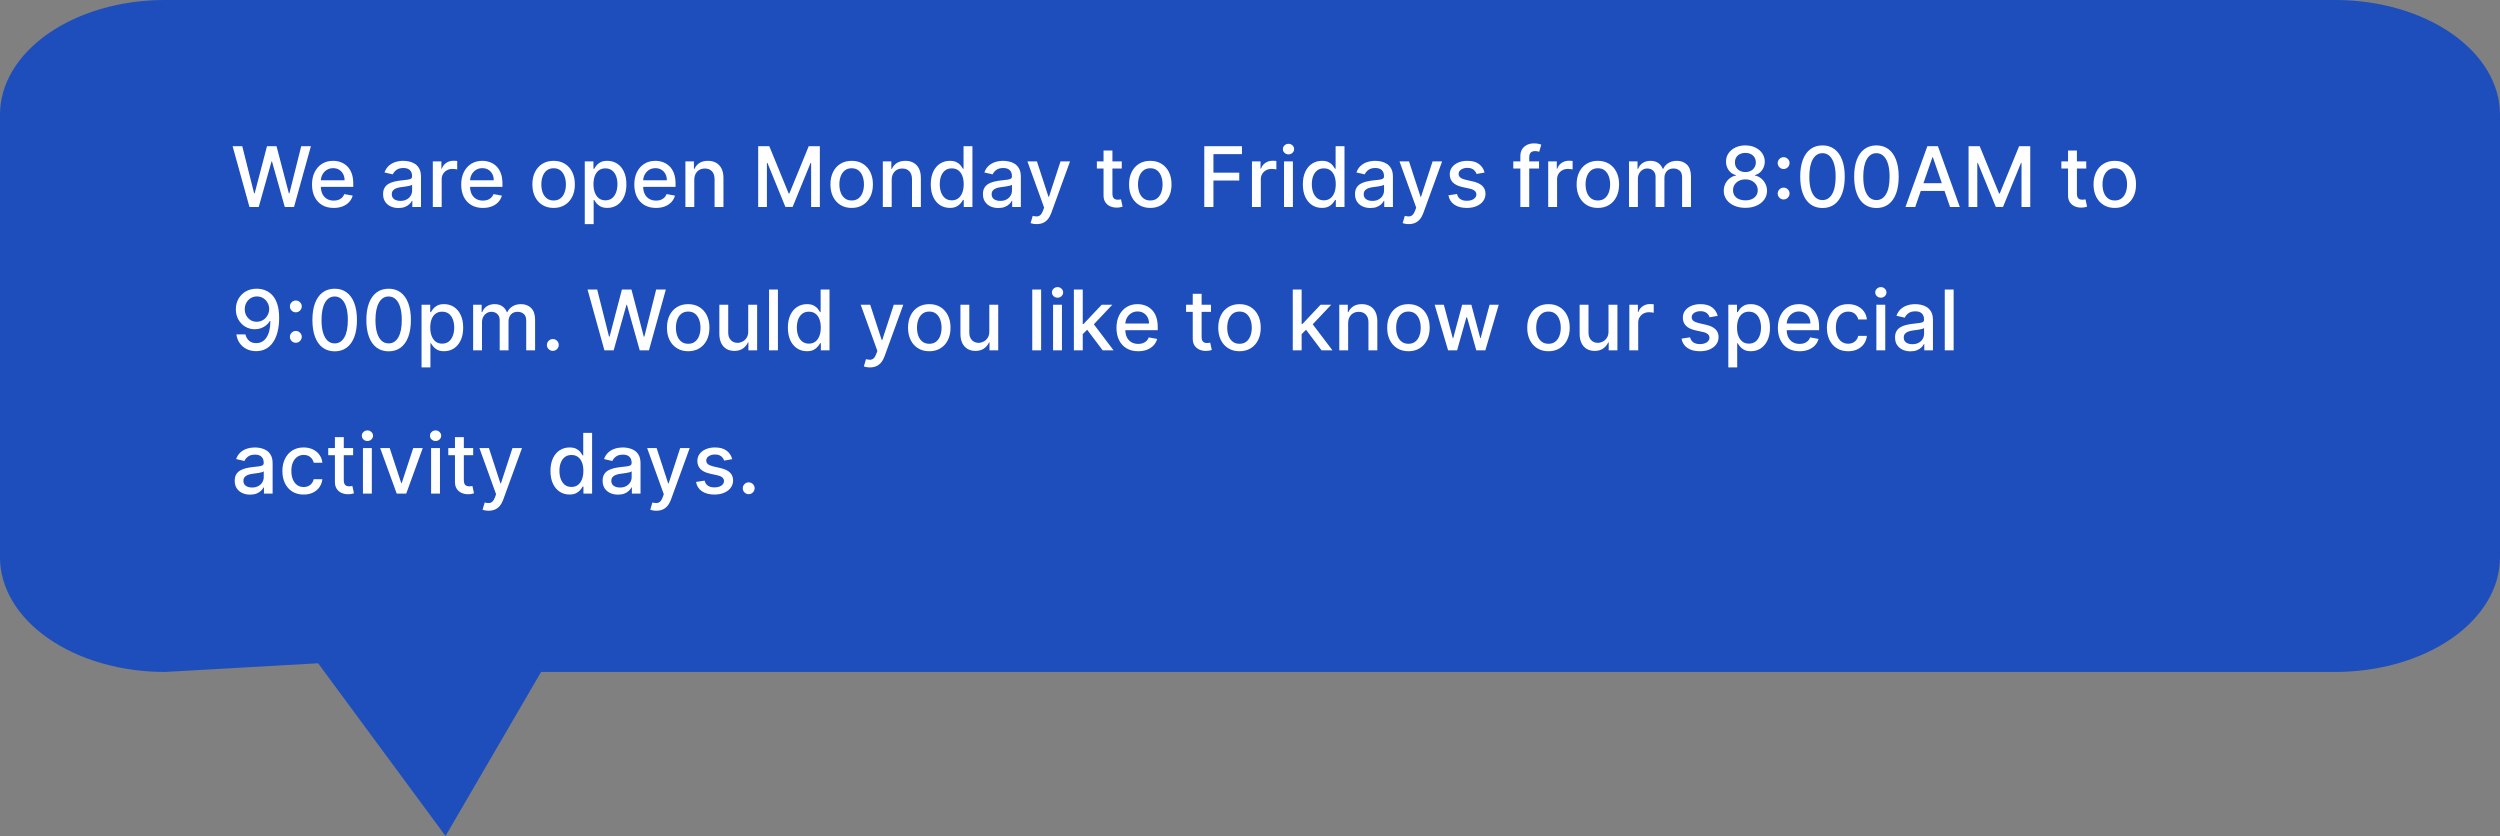
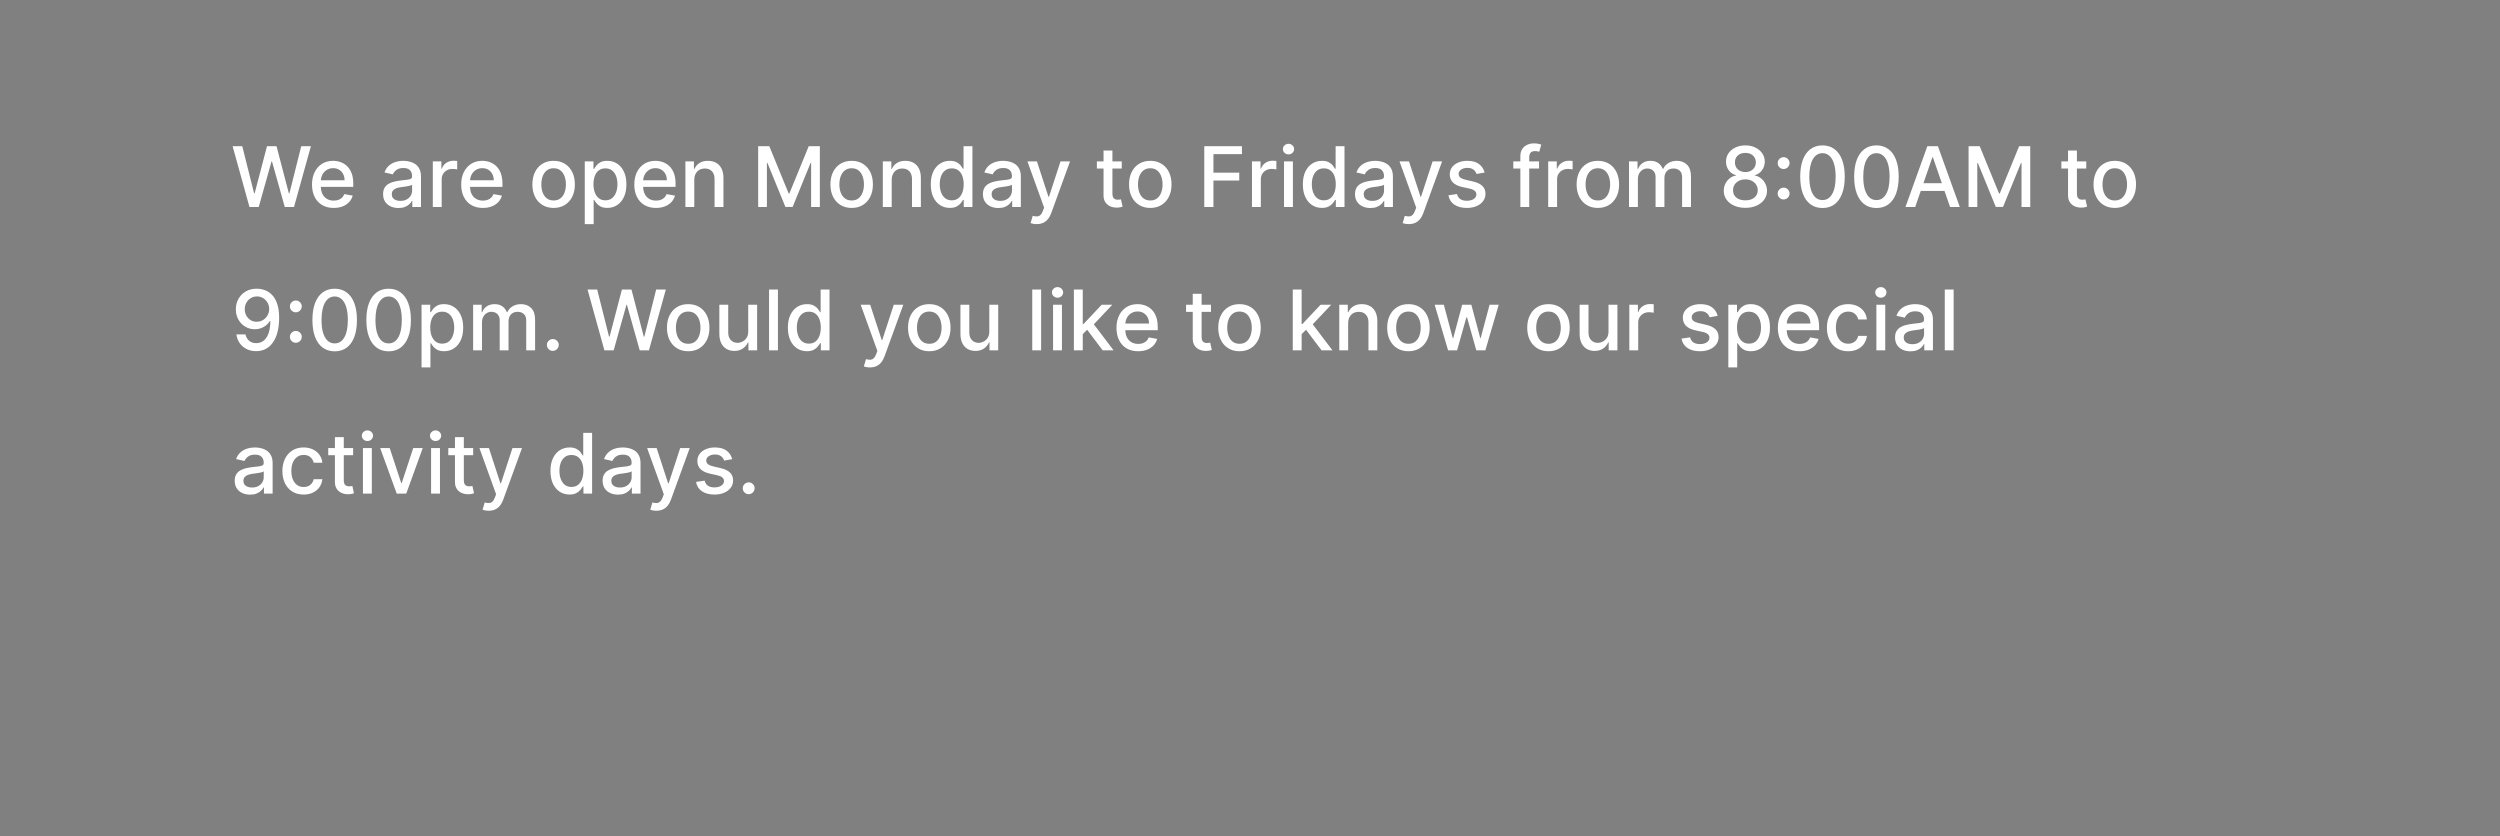
<svg xmlns="http://www.w3.org/2000/svg" width="314" height="105" viewBox="0 0 314 105" fill="none">
  <rect x="0" y="0" width="314" height="105" fill="#808080" stroke="none" />
-   <path d="M20.593 0H293.302C298.792 0 304.056 1.516 307.938 4.215C311.819 6.914 314 10.574 314 14.39V70.007C314 73.823 311.819 77.483 307.938 80.182C304.056 82.881 298.792 84.397 293.302 84.397H67.96L55.958 105L39.956 83.308L20.733 84.397C18.012 84.4 15.317 84.03 12.801 83.308C10.286 82.587 8 81.527 6.075 80.191C4.149 78.854 2.621 77.267 1.579 75.519C0.537 73.772 0 71.898 0 70.007V14.39C-6.10352e-05 10.586 2.166 6.937 6.025 4.24C9.884 1.544 15.122 0.019 20.593 0Z" fill="#1E4EBB" />
  <path d="M31.333 26L29.216 18.366H30.428L31.915 24.278H31.986L33.533 18.366H34.733L36.28 24.282H36.351L37.834 18.366H39.049L36.928 26H35.769L34.163 20.282H34.103L32.496 26H31.333ZM41.914 26.116C41.35 26.116 40.864 25.995 40.456 25.754C40.051 25.511 39.738 25.169 39.517 24.729C39.298 24.287 39.189 23.768 39.189 23.175C39.189 22.588 39.298 22.071 39.517 21.624C39.738 21.177 40.046 20.828 40.441 20.576C40.839 20.326 41.304 20.2 41.836 20.2C42.159 20.2 42.472 20.253 42.775 20.36C43.078 20.467 43.35 20.635 43.591 20.863C43.832 21.092 44.022 21.389 44.161 21.754C44.301 22.117 44.37 22.558 44.37 23.078V23.473H39.819V22.638H43.278C43.278 22.345 43.218 22.085 43.099 21.859C42.98 21.63 42.812 21.45 42.596 21.318C42.382 21.187 42.131 21.121 41.843 21.121C41.53 21.121 41.257 21.198 41.023 21.352C40.792 21.503 40.613 21.702 40.486 21.948C40.362 22.192 40.3 22.456 40.3 22.742V23.395C40.3 23.777 40.367 24.103 40.501 24.371C40.638 24.64 40.828 24.845 41.071 24.986C41.315 25.125 41.599 25.195 41.925 25.195C42.136 25.195 42.329 25.165 42.503 25.105C42.677 25.043 42.827 24.951 42.954 24.83C43.081 24.708 43.178 24.558 43.245 24.378L44.299 24.569C44.215 24.879 44.063 25.151 43.845 25.385C43.629 25.616 43.356 25.796 43.028 25.925C42.703 26.052 42.331 26.116 41.914 26.116ZM50.051 26.127C49.688 26.127 49.36 26.06 49.067 25.925C48.774 25.789 48.541 25.591 48.37 25.333C48.201 25.074 48.116 24.758 48.116 24.382C48.116 24.059 48.178 23.793 48.303 23.585C48.427 23.376 48.595 23.211 48.806 23.089C49.017 22.967 49.253 22.875 49.514 22.813C49.775 22.751 50.041 22.704 50.312 22.671C50.655 22.632 50.933 22.599 51.147 22.575C51.361 22.547 51.516 22.504 51.613 22.444C51.71 22.384 51.758 22.287 51.758 22.153V22.127C51.758 21.802 51.666 21.549 51.482 21.37C51.301 21.192 51.03 21.102 50.67 21.102C50.294 21.102 49.999 21.185 49.782 21.352C49.569 21.516 49.421 21.698 49.339 21.9L48.291 21.661C48.416 21.313 48.597 21.032 48.836 20.819C49.077 20.603 49.354 20.446 49.667 20.349C49.98 20.25 50.309 20.2 50.655 20.2C50.883 20.2 51.126 20.227 51.382 20.282C51.64 20.334 51.881 20.431 52.105 20.573C52.331 20.714 52.516 20.917 52.66 21.18C52.804 21.441 52.876 21.78 52.876 22.198V26H51.788V25.217H51.743C51.671 25.361 51.563 25.503 51.419 25.642C51.275 25.781 51.09 25.897 50.864 25.989C50.637 26.081 50.367 26.127 50.051 26.127ZM50.293 25.232C50.601 25.232 50.865 25.171 51.083 25.049C51.305 24.928 51.472 24.769 51.587 24.572C51.703 24.374 51.762 24.161 51.762 23.935V23.197C51.722 23.237 51.645 23.274 51.531 23.309C51.419 23.341 51.291 23.37 51.147 23.395C51.003 23.417 50.862 23.438 50.726 23.458C50.589 23.475 50.475 23.49 50.383 23.503C50.166 23.53 49.969 23.576 49.79 23.64C49.614 23.705 49.472 23.798 49.365 23.92C49.261 24.039 49.209 24.198 49.209 24.397C49.209 24.673 49.31 24.882 49.514 25.023C49.718 25.163 49.978 25.232 50.293 25.232ZM54.361 26V20.275H55.438V21.184H55.498C55.602 20.876 55.786 20.634 56.049 20.457C56.315 20.278 56.616 20.189 56.951 20.189C57.021 20.189 57.103 20.191 57.197 20.196C57.294 20.201 57.37 20.207 57.425 20.215V21.281C57.38 21.269 57.3 21.255 57.186 21.24C57.072 21.223 56.958 21.214 56.843 21.214C56.58 21.214 56.345 21.27 56.139 21.382C55.935 21.491 55.773 21.644 55.654 21.84C55.535 22.034 55.475 22.255 55.475 22.504V26H54.361ZM60.652 26.116C60.088 26.116 59.602 25.995 59.194 25.754C58.789 25.511 58.476 25.169 58.255 24.729C58.036 24.287 57.927 23.768 57.927 23.175C57.927 22.588 58.036 22.071 58.255 21.624C58.476 21.177 58.784 20.828 59.179 20.576C59.577 20.326 60.042 20.2 60.574 20.2C60.897 20.2 61.21 20.253 61.513 20.36C61.816 20.467 62.088 20.635 62.329 20.863C62.57 21.092 62.76 21.389 62.9 21.754C63.039 22.117 63.108 22.558 63.108 23.078V23.473H58.557V22.638H62.016C62.016 22.345 61.956 22.085 61.837 21.859C61.718 21.63 61.55 21.45 61.334 21.318C61.12 21.187 60.869 21.121 60.581 21.121C60.268 21.121 59.995 21.198 59.761 21.352C59.53 21.503 59.351 21.702 59.224 21.948C59.1 22.192 59.038 22.456 59.038 22.742V23.395C59.038 23.777 59.105 24.103 59.239 24.371C59.376 24.64 59.566 24.845 59.809 24.986C60.053 25.125 60.337 25.195 60.663 25.195C60.874 25.195 61.067 25.165 61.241 25.105C61.415 25.043 61.565 24.951 61.692 24.83C61.819 24.708 61.916 24.558 61.983 24.378L63.037 24.569C62.953 24.879 62.801 25.151 62.583 25.385C62.367 25.616 62.094 25.796 61.766 25.925C61.441 26.052 61.069 26.116 60.652 26.116ZM69.534 26.116C68.998 26.116 68.529 25.992 68.129 25.747C67.729 25.5 67.418 25.156 67.197 24.714C66.976 24.272 66.866 23.755 66.866 23.163C66.866 22.57 66.976 22.05 67.197 21.605C67.418 21.16 67.729 20.815 68.129 20.569C68.529 20.323 68.998 20.2 69.534 20.2C70.071 20.2 70.54 20.323 70.94 20.569C71.34 20.815 71.65 21.16 71.872 21.605C72.093 22.05 72.203 22.57 72.203 23.163C72.203 23.755 72.093 24.272 71.872 24.714C71.65 25.156 71.34 25.5 70.94 25.747C70.54 25.992 70.071 26.116 69.534 26.116ZM69.538 25.18C69.886 25.18 70.174 25.088 70.403 24.904C70.632 24.72 70.8 24.476 70.91 24.17C71.022 23.864 71.078 23.527 71.078 23.16C71.078 22.794 71.022 22.459 70.91 22.153C70.8 21.845 70.632 21.598 70.403 21.412C70.174 21.225 69.886 21.132 69.538 21.132C69.188 21.132 68.897 21.225 68.666 21.412C68.437 21.598 68.267 21.845 68.155 22.153C68.046 22.459 67.991 22.794 67.991 23.16C67.991 23.527 68.046 23.864 68.155 24.17C68.267 24.476 68.437 24.72 68.666 24.904C68.897 25.088 69.188 25.18 69.538 25.18ZM73.447 28.147V20.275H74.536V21.203H74.629C74.694 21.084 74.787 20.945 74.909 20.789C75.03 20.632 75.199 20.496 75.415 20.379C75.632 20.26 75.917 20.2 76.273 20.2C76.735 20.2 77.147 20.317 77.51 20.55C77.873 20.784 78.158 21.121 78.364 21.561C78.573 22 78.677 22.53 78.677 23.148C78.677 23.767 78.574 24.298 78.368 24.74C78.161 25.18 77.878 25.519 77.518 25.758C77.157 25.994 76.746 26.112 76.284 26.112C75.936 26.112 75.651 26.053 75.43 25.937C75.212 25.82 75.04 25.683 74.916 25.527C74.792 25.37 74.696 25.231 74.629 25.109H74.562V28.147H73.447ZM74.54 23.137C74.54 23.54 74.598 23.893 74.715 24.196C74.832 24.499 75.001 24.736 75.222 24.908C75.443 25.077 75.714 25.161 76.034 25.161C76.367 25.161 76.645 25.073 76.869 24.897C77.093 24.718 77.262 24.476 77.376 24.17C77.493 23.864 77.551 23.52 77.551 23.137C77.551 22.76 77.494 22.42 77.38 22.12C77.268 21.819 77.099 21.582 76.873 21.408C76.649 21.234 76.37 21.147 76.034 21.147C75.711 21.147 75.438 21.23 75.214 21.397C74.993 21.563 74.825 21.795 74.711 22.094C74.597 22.392 74.54 22.74 74.54 23.137ZM82.393 26.116C81.829 26.116 81.343 25.995 80.936 25.754C80.531 25.511 80.218 25.169 79.996 24.729C79.778 24.287 79.668 23.768 79.668 23.175C79.668 22.588 79.778 22.071 79.996 21.624C80.218 21.177 80.526 20.828 80.921 20.576C81.319 20.326 81.783 20.2 82.315 20.2C82.638 20.2 82.951 20.253 83.254 20.36C83.558 20.467 83.83 20.635 84.071 20.863C84.312 21.092 84.502 21.389 84.641 21.754C84.78 22.117 84.85 22.558 84.85 23.078V23.473H80.298V22.638H83.757C83.757 22.345 83.698 22.085 83.579 21.859C83.459 21.63 83.292 21.45 83.075 21.318C82.862 21.187 82.611 21.121 82.323 21.121C82.009 21.121 81.736 21.198 81.502 21.352C81.271 21.503 81.092 21.702 80.966 21.948C80.841 22.192 80.779 22.456 80.779 22.742V23.395C80.779 23.777 80.846 24.103 80.981 24.371C81.117 24.64 81.307 24.845 81.551 24.986C81.794 25.125 82.079 25.195 82.404 25.195C82.616 25.195 82.808 25.165 82.982 25.105C83.156 25.043 83.306 24.951 83.433 24.83C83.56 24.708 83.657 24.558 83.724 24.378L84.779 24.569C84.694 24.879 84.543 25.151 84.324 25.385C84.108 25.616 83.836 25.796 83.508 25.925C83.182 26.052 82.811 26.116 82.393 26.116ZM87.201 22.601V26H86.086V20.275H87.156V21.206H87.227C87.359 20.903 87.565 20.66 87.846 20.476C88.129 20.292 88.486 20.2 88.915 20.2C89.306 20.2 89.647 20.282 89.941 20.446C90.234 20.608 90.461 20.849 90.623 21.169C90.784 21.49 90.865 21.886 90.865 22.358V26H89.75V22.492C89.75 22.078 89.642 21.753 89.426 21.52C89.21 21.284 88.913 21.166 88.535 21.166C88.277 21.166 88.047 21.221 87.846 21.333C87.647 21.445 87.489 21.609 87.372 21.825C87.258 22.039 87.201 22.297 87.201 22.601ZM95.227 18.366H96.625L99.055 24.3H99.145L101.575 18.366H102.973V26H101.877V20.476H101.806L99.555 25.989H98.645L96.394 20.472H96.323V26H95.227V18.366ZM106.969 26.116C106.433 26.116 105.964 25.992 105.564 25.747C105.164 25.5 104.853 25.156 104.632 24.714C104.411 24.272 104.301 23.755 104.301 23.163C104.301 22.57 104.411 22.05 104.632 21.605C104.853 21.16 105.164 20.815 105.564 20.569C105.964 20.323 106.433 20.2 106.969 20.2C107.506 20.2 107.975 20.323 108.375 20.569C108.775 20.815 109.085 21.16 109.307 21.605C109.528 22.05 109.638 22.57 109.638 23.163C109.638 23.755 109.528 24.272 109.307 24.714C109.085 25.156 108.775 25.5 108.375 25.747C107.975 25.992 107.506 26.116 106.969 26.116ZM106.973 25.18C107.321 25.18 107.609 25.088 107.838 24.904C108.067 24.72 108.236 24.476 108.345 24.17C108.457 23.864 108.513 23.527 108.513 23.16C108.513 22.794 108.457 22.459 108.345 22.153C108.236 21.845 108.067 21.598 107.838 21.412C107.609 21.225 107.321 21.132 106.973 21.132C106.623 21.132 106.332 21.225 106.101 21.412C105.872 21.598 105.702 21.845 105.59 22.153C105.481 22.459 105.426 22.794 105.426 23.16C105.426 23.527 105.481 23.864 105.59 24.17C105.702 24.476 105.872 24.72 106.101 24.904C106.332 25.088 106.623 25.18 106.973 25.18ZM111.997 22.601V26H110.882V20.275H111.952V21.206H112.023C112.155 20.903 112.361 20.66 112.642 20.476C112.925 20.292 113.282 20.2 113.712 20.2C114.102 20.2 114.443 20.282 114.737 20.446C115.03 20.608 115.257 20.849 115.419 21.169C115.58 21.49 115.661 21.886 115.661 22.358V26H114.546V22.492C114.546 22.078 114.438 21.753 114.222 21.52C114.006 21.284 113.709 21.166 113.331 21.166C113.073 21.166 112.843 21.221 112.642 21.333C112.443 21.445 112.285 21.609 112.168 21.825C112.054 22.039 111.997 22.297 111.997 22.601ZM119.299 26.112C118.837 26.112 118.424 25.994 118.062 25.758C117.701 25.519 117.418 25.18 117.212 24.74C117.008 24.298 116.906 23.767 116.906 23.148C116.906 22.53 117.009 22 117.215 21.561C117.424 21.121 117.71 20.784 118.073 20.55C118.435 20.317 118.847 20.2 119.306 20.2C119.662 20.2 119.948 20.26 120.164 20.379C120.382 20.496 120.551 20.632 120.671 20.789C120.792 20.945 120.887 21.084 120.954 21.203H121.021V18.366H122.136V26H121.047V25.109H120.954C120.887 25.231 120.79 25.37 120.663 25.527C120.539 25.683 120.368 25.82 120.149 25.937C119.93 26.053 119.647 26.112 119.299 26.112ZM119.545 25.161C119.866 25.161 120.136 25.077 120.358 24.908C120.581 24.736 120.75 24.499 120.865 24.196C120.981 23.893 121.04 23.54 121.04 23.137C121.04 22.74 120.983 22.392 120.868 22.094C120.754 21.795 120.586 21.563 120.365 21.397C120.144 21.23 119.871 21.147 119.545 21.147C119.21 21.147 118.93 21.234 118.706 21.408C118.483 21.582 118.314 21.819 118.199 22.12C118.088 22.42 118.032 22.76 118.032 23.137C118.032 23.52 118.089 23.864 118.203 24.17C118.317 24.476 118.486 24.718 118.71 24.897C118.936 25.073 119.215 25.161 119.545 25.161ZM125.393 26.127C125.03 26.127 124.702 26.06 124.408 25.925C124.115 25.789 123.883 25.591 123.711 25.333C123.542 25.074 123.458 24.758 123.458 24.382C123.458 24.059 123.52 23.793 123.644 23.585C123.769 23.376 123.936 23.211 124.148 23.089C124.359 22.967 124.595 22.875 124.856 22.813C125.117 22.751 125.383 22.704 125.653 22.671C125.996 22.632 126.275 22.599 126.488 22.575C126.702 22.547 126.857 22.504 126.954 22.444C127.051 22.384 127.1 22.287 127.1 22.153V22.127C127.1 21.802 127.008 21.549 126.824 21.37C126.642 21.192 126.372 21.102 126.011 21.102C125.636 21.102 125.34 21.185 125.124 21.352C124.91 21.516 124.763 21.698 124.681 21.9L123.633 21.661C123.757 21.313 123.939 21.032 124.177 20.819C124.418 20.603 124.695 20.446 125.009 20.349C125.322 20.25 125.651 20.2 125.996 20.2C126.225 20.2 126.467 20.227 126.723 20.282C126.982 20.334 127.223 20.431 127.446 20.573C127.672 20.714 127.858 20.917 128.002 21.18C128.146 21.441 128.218 21.78 128.218 22.198V26H127.13V25.217H127.085C127.013 25.361 126.905 25.503 126.76 25.642C126.616 25.781 126.431 25.897 126.205 25.989C125.979 26.081 125.708 26.127 125.393 26.127ZM125.635 25.232C125.943 25.232 126.206 25.171 126.425 25.049C126.646 24.928 126.814 24.769 126.928 24.572C127.045 24.374 127.103 24.161 127.103 23.935V23.197C127.064 23.237 126.987 23.274 126.872 23.309C126.76 23.341 126.633 23.37 126.488 23.395C126.344 23.417 126.204 23.438 126.067 23.458C125.931 23.475 125.816 23.49 125.724 23.503C125.508 23.53 125.311 23.576 125.132 23.64C124.955 23.705 124.814 23.798 124.707 23.92C124.602 24.039 124.55 24.198 124.55 24.397C124.55 24.673 124.652 24.882 124.856 25.023C125.06 25.163 125.319 25.232 125.635 25.232ZM130.202 28.147C130.035 28.147 129.884 28.133 129.747 28.106C129.61 28.081 129.509 28.054 129.441 28.024L129.71 27.111C129.914 27.166 130.095 27.189 130.254 27.182C130.413 27.174 130.554 27.114 130.675 27.003C130.8 26.891 130.909 26.708 131.003 26.455L131.141 26.075L129.046 20.275H130.239L131.689 24.718H131.749L133.199 20.275H134.395L132.036 26.764C131.926 27.062 131.787 27.315 131.618 27.521C131.449 27.73 131.248 27.886 131.014 27.991C130.781 28.095 130.51 28.147 130.202 28.147ZM140.893 20.275V21.169H137.766V20.275H140.893ZM138.605 18.903H139.719V24.319C139.719 24.535 139.751 24.698 139.816 24.807C139.881 24.914 139.964 24.987 140.066 25.027C140.17 25.064 140.283 25.083 140.405 25.083C140.494 25.083 140.573 25.077 140.64 25.064C140.707 25.052 140.759 25.042 140.796 25.035L140.998 25.955C140.933 25.98 140.841 26.005 140.722 26.03C140.602 26.057 140.453 26.072 140.274 26.075C139.981 26.079 139.708 26.027 139.454 25.918C139.201 25.809 138.996 25.64 138.839 25.411C138.683 25.182 138.605 24.895 138.605 24.55V18.903ZM144.476 26.116C143.939 26.116 143.471 25.992 143.071 25.747C142.671 25.5 142.36 25.156 142.139 24.714C141.918 24.272 141.807 23.755 141.807 23.163C141.807 22.57 141.918 22.05 142.139 21.605C142.36 21.16 142.671 20.815 143.071 20.569C143.471 20.323 143.939 20.2 144.476 20.2C145.013 20.2 145.481 20.323 145.882 20.569C146.282 20.815 146.592 21.16 146.813 21.605C147.035 22.05 147.145 22.57 147.145 23.163C147.145 23.755 147.035 24.272 146.813 24.714C146.592 25.156 146.282 25.5 145.882 25.747C145.481 25.992 145.013 26.116 144.476 26.116ZM144.48 25.18C144.828 25.18 145.116 25.088 145.345 24.904C145.573 24.72 145.742 24.476 145.852 24.17C145.964 23.864 146.019 23.527 146.019 23.16C146.019 22.794 145.964 22.459 145.852 22.153C145.742 21.845 145.573 21.598 145.345 21.412C145.116 21.225 144.828 21.132 144.48 21.132C144.13 21.132 143.839 21.225 143.608 21.412C143.379 21.598 143.209 21.845 143.097 22.153C142.988 22.459 142.933 22.794 142.933 23.16C142.933 23.527 142.988 23.864 143.097 24.17C143.209 24.476 143.379 24.72 143.608 24.904C143.839 25.088 144.13 25.18 144.48 25.18ZM151.257 26V18.366H155.99V19.358H152.408V21.684H155.651V22.671H152.408V26H151.257ZM157.246 26V20.275H158.323V21.184H158.383C158.487 20.876 158.671 20.634 158.934 20.457C159.2 20.278 159.501 20.189 159.836 20.189C159.906 20.189 159.988 20.191 160.082 20.196C160.179 20.201 160.255 20.207 160.31 20.215V21.281C160.265 21.269 160.185 21.255 160.071 21.24C159.957 21.223 159.842 21.214 159.728 21.214C159.465 21.214 159.23 21.27 159.024 21.382C158.82 21.491 158.658 21.644 158.539 21.84C158.42 22.034 158.36 22.255 158.36 22.504V26H157.246ZM161.274 26V20.275H162.389V26H161.274ZM161.837 19.391C161.643 19.391 161.477 19.327 161.337 19.197C161.201 19.066 161.132 18.909 161.132 18.728C161.132 18.544 161.201 18.387 161.337 18.258C161.477 18.126 161.643 18.061 161.837 18.061C162.031 18.061 162.196 18.126 162.333 18.258C162.472 18.387 162.541 18.544 162.541 18.728C162.541 18.909 162.472 19.066 162.333 19.197C162.196 19.327 162.031 19.391 161.837 19.391ZM166.031 26.112C165.569 26.112 165.157 25.994 164.794 25.758C164.433 25.519 164.15 25.18 163.944 24.74C163.74 24.298 163.638 23.767 163.638 23.148C163.638 22.53 163.741 22 163.948 21.561C164.156 21.121 164.442 20.784 164.805 20.55C165.168 20.317 165.579 20.2 166.039 20.2C166.394 20.2 166.68 20.26 166.896 20.379C167.115 20.496 167.284 20.632 167.403 20.789C167.525 20.945 167.619 21.084 167.686 21.203H167.753V18.366H168.868V26H167.78V25.109H167.686C167.619 25.231 167.522 25.37 167.396 25.527C167.271 25.683 167.1 25.82 166.881 25.937C166.663 26.053 166.379 26.112 166.031 26.112ZM166.277 25.161C166.598 25.161 166.869 25.077 167.09 24.908C167.314 24.736 167.483 24.499 167.597 24.196C167.714 23.893 167.772 23.54 167.772 23.137C167.772 22.74 167.715 22.392 167.601 22.094C167.486 21.795 167.319 21.563 167.097 21.397C166.876 21.23 166.603 21.147 166.277 21.147C165.942 21.147 165.662 21.234 165.439 21.408C165.215 21.582 165.046 21.819 164.932 22.12C164.82 22.42 164.764 22.76 164.764 23.137C164.764 23.52 164.821 23.864 164.935 24.17C165.05 24.476 165.219 24.718 165.442 24.897C165.669 25.073 165.947 25.161 166.277 25.161ZM172.125 26.127C171.762 26.127 171.434 26.06 171.141 25.925C170.848 25.789 170.615 25.591 170.444 25.333C170.275 25.074 170.19 24.758 170.19 24.382C170.19 24.059 170.252 23.793 170.377 23.585C170.501 23.376 170.669 23.211 170.88 23.089C171.091 22.967 171.327 22.875 171.588 22.813C171.849 22.751 172.115 22.704 172.386 22.671C172.729 22.632 173.007 22.599 173.221 22.575C173.434 22.547 173.59 22.504 173.687 22.444C173.784 22.384 173.832 22.287 173.832 22.153V22.127C173.832 21.802 173.74 21.549 173.556 21.37C173.375 21.192 173.104 21.102 172.744 21.102C172.368 21.102 172.073 21.185 171.856 21.352C171.643 21.516 171.495 21.698 171.413 21.9L170.365 21.661C170.49 21.313 170.671 21.032 170.91 20.819C171.151 20.603 171.428 20.446 171.741 20.349C172.054 20.25 172.383 20.2 172.729 20.2C172.957 20.2 173.2 20.227 173.456 20.282C173.714 20.334 173.955 20.431 174.179 20.573C174.405 20.714 174.59 20.917 174.734 21.18C174.878 21.441 174.95 21.78 174.95 22.198V26H173.862V25.217H173.817C173.745 25.361 173.637 25.503 173.493 25.642C173.349 25.781 173.164 25.897 172.937 25.989C172.711 26.081 172.44 26.127 172.125 26.127ZM172.367 25.232C172.675 25.232 172.939 25.171 173.157 25.049C173.378 24.928 173.546 24.769 173.661 24.572C173.777 24.374 173.836 24.161 173.836 23.935V23.197C173.796 23.237 173.719 23.274 173.605 23.309C173.493 23.341 173.365 23.37 173.221 23.395C173.077 23.417 172.936 23.438 172.799 23.458C172.663 23.475 172.548 23.49 172.457 23.503C172.24 23.53 172.043 23.576 171.864 23.64C171.687 23.705 171.546 23.798 171.439 23.92C171.335 24.039 171.282 24.198 171.282 24.397C171.282 24.673 171.384 24.882 171.588 25.023C171.792 25.163 172.051 25.232 172.367 25.232ZM176.934 28.147C176.768 28.147 176.616 28.133 176.479 28.106C176.343 28.081 176.241 28.054 176.174 28.024L176.442 27.111C176.646 27.166 176.827 27.189 176.986 27.182C177.145 27.174 177.286 27.114 177.408 27.003C177.532 26.891 177.641 26.708 177.736 26.455L177.874 26.075L175.779 20.275H176.971L178.421 24.718H178.481L179.931 20.275H181.128L178.768 26.764C178.659 27.062 178.52 27.315 178.351 27.521C178.182 27.73 177.98 27.886 177.747 27.991C177.513 28.095 177.242 28.147 176.934 28.147ZM186.465 21.672L185.455 21.851C185.413 21.722 185.346 21.599 185.254 21.482C185.164 21.366 185.043 21.27 184.889 21.195C184.735 21.121 184.542 21.084 184.311 21.084C183.995 21.084 183.732 21.154 183.521 21.296C183.309 21.435 183.204 21.615 183.204 21.836C183.204 22.028 183.275 22.182 183.416 22.299C183.558 22.415 183.787 22.511 184.102 22.586L185.012 22.794C185.538 22.916 185.931 23.104 186.189 23.357C186.448 23.611 186.577 23.94 186.577 24.345C186.577 24.688 186.478 24.994 186.279 25.262C186.083 25.528 185.808 25.737 185.455 25.888C185.105 26.04 184.699 26.116 184.236 26.116C183.595 26.116 183.072 25.979 182.667 25.706C182.262 25.43 182.013 25.038 181.922 24.531L182.999 24.367C183.066 24.648 183.204 24.861 183.413 25.005C183.621 25.146 183.893 25.217 184.229 25.217C184.594 25.217 184.886 25.141 185.105 24.99C185.323 24.836 185.433 24.648 185.433 24.427C185.433 24.248 185.366 24.098 185.232 23.976C185.1 23.854 184.897 23.762 184.624 23.7L183.655 23.488C183.121 23.366 182.725 23.172 182.469 22.906C182.216 22.64 182.089 22.304 182.089 21.896C182.089 21.558 182.184 21.262 182.373 21.009C182.561 20.755 182.822 20.558 183.155 20.416C183.488 20.272 183.87 20.2 184.3 20.2C184.918 20.2 185.405 20.334 185.761 20.603C186.116 20.869 186.351 21.225 186.465 21.672ZM193.305 20.275V21.169H190.07V20.275H193.305ZM190.957 26V19.611C190.957 19.253 191.035 18.956 191.192 18.72C191.348 18.482 191.556 18.304 191.814 18.187C192.073 18.068 192.353 18.008 192.657 18.008C192.88 18.008 193.072 18.027 193.231 18.064C193.39 18.099 193.508 18.131 193.585 18.161L193.324 19.063C193.272 19.048 193.205 19.031 193.123 19.011C193.041 18.989 192.941 18.977 192.824 18.977C192.554 18.977 192.36 19.044 192.243 19.179C192.129 19.313 192.071 19.507 192.071 19.76V26H190.957ZM194.455 26V20.275H195.532V21.184H195.592C195.696 20.876 195.88 20.634 196.144 20.457C196.41 20.278 196.71 20.189 197.046 20.189C197.115 20.189 197.197 20.191 197.292 20.196C197.389 20.201 197.464 20.207 197.519 20.215V21.281C197.474 21.269 197.395 21.255 197.281 21.24C197.166 21.223 197.052 21.214 196.938 21.214C196.674 21.214 196.439 21.27 196.233 21.382C196.029 21.491 195.868 21.644 195.749 21.84C195.629 22.034 195.57 22.255 195.57 22.504V26H194.455ZM200.69 26.116C200.154 26.116 199.685 25.992 199.285 25.747C198.885 25.5 198.574 25.156 198.353 24.714C198.132 24.272 198.021 23.755 198.021 23.163C198.021 22.57 198.132 22.05 198.353 21.605C198.574 21.16 198.885 20.815 199.285 20.569C199.685 20.323 200.154 20.2 200.69 20.2C201.227 20.2 201.695 20.323 202.096 20.569C202.496 20.815 202.806 21.16 203.027 21.605C203.249 22.05 203.359 22.57 203.359 23.163C203.359 23.755 203.249 24.272 203.027 24.714C202.806 25.156 202.496 25.5 202.096 25.747C201.695 25.992 201.227 26.116 200.69 26.116ZM200.694 25.18C201.042 25.18 201.33 25.088 201.559 24.904C201.787 24.72 201.956 24.476 202.066 24.17C202.178 23.864 202.233 23.527 202.233 23.16C202.233 22.794 202.178 22.459 202.066 22.153C201.956 21.845 201.787 21.598 201.559 21.412C201.33 21.225 201.042 21.132 200.694 21.132C200.344 21.132 200.053 21.225 199.822 21.412C199.593 21.598 199.423 21.845 199.311 22.153C199.202 22.459 199.147 22.794 199.147 23.16C199.147 23.527 199.202 23.864 199.311 24.17C199.423 24.476 199.593 24.72 199.822 24.904C200.053 25.088 200.344 25.18 200.694 25.18ZM204.603 26V20.275H205.673V21.206H205.744C205.863 20.891 206.058 20.645 206.329 20.468C206.6 20.29 206.924 20.2 207.302 20.2C207.685 20.2 208.005 20.29 208.264 20.468C208.525 20.647 208.717 20.893 208.841 21.206H208.901C209.038 20.901 209.255 20.657 209.553 20.476C209.852 20.292 210.207 20.2 210.619 20.2C211.139 20.2 211.562 20.363 211.89 20.688C212.221 21.014 212.386 21.505 212.386 22.161V26H211.272V22.265C211.272 21.877 211.166 21.597 210.955 21.423C210.744 21.249 210.491 21.162 210.198 21.162C209.835 21.162 209.553 21.274 209.352 21.497C209.151 21.718 209.05 22.003 209.05 22.351V26H207.939V22.194C207.939 21.884 207.842 21.634 207.649 21.445C207.455 21.256 207.203 21.162 206.892 21.162C206.681 21.162 206.486 21.218 206.307 21.329C206.13 21.439 205.987 21.592 205.878 21.788C205.771 21.984 205.718 22.212 205.718 22.47V26H204.603ZM219.222 26.104C218.688 26.104 218.216 26.012 217.806 25.828C217.398 25.645 217.079 25.391 216.848 25.068C216.617 24.745 216.503 24.377 216.505 23.965C216.503 23.642 216.568 23.345 216.703 23.074C216.839 22.801 217.024 22.573 217.258 22.392C217.492 22.208 217.753 22.091 218.041 22.041V21.997C217.661 21.905 217.356 21.701 217.128 21.385C216.899 21.07 216.786 20.707 216.788 20.297C216.786 19.907 216.889 19.559 217.098 19.253C217.309 18.945 217.598 18.703 217.966 18.526C218.334 18.35 218.753 18.262 219.222 18.262C219.687 18.262 220.102 18.351 220.467 18.53C220.835 18.707 221.125 18.949 221.336 19.257C221.547 19.563 221.654 19.909 221.656 20.297C221.654 20.707 221.537 21.07 221.306 21.385C221.075 21.701 220.774 21.905 220.404 21.997V22.041C220.69 22.091 220.947 22.208 221.176 22.392C221.407 22.573 221.591 22.801 221.727 23.074C221.866 23.345 221.937 23.642 221.94 23.965C221.937 24.377 221.82 24.745 221.589 25.068C221.358 25.391 221.038 25.645 220.628 25.828C220.22 26.012 219.752 26.104 219.222 26.104ZM219.222 25.161C219.538 25.161 219.811 25.109 220.042 25.005C220.274 24.898 220.452 24.75 220.579 24.561C220.706 24.37 220.771 24.146 220.773 23.89C220.771 23.624 220.701 23.39 220.564 23.186C220.43 22.982 220.247 22.822 220.016 22.705C219.785 22.588 219.521 22.53 219.222 22.53C218.922 22.53 218.655 22.588 218.421 22.705C218.187 22.822 218.004 22.982 217.869 23.186C217.735 23.39 217.669 23.624 217.672 23.89C217.669 24.146 217.73 24.37 217.854 24.561C217.981 24.75 218.161 24.898 218.395 25.005C218.628 25.109 218.904 25.161 219.222 25.161ZM219.222 21.609C219.476 21.609 219.701 21.558 219.897 21.456C220.093 21.354 220.247 21.213 220.359 21.031C220.474 20.85 220.532 20.637 220.534 20.394C220.532 20.155 220.475 19.947 220.363 19.768C220.254 19.589 220.101 19.451 219.905 19.354C219.708 19.255 219.481 19.205 219.222 19.205C218.959 19.205 218.728 19.255 218.529 19.354C218.333 19.451 218.18 19.589 218.071 19.768C217.961 19.947 217.908 20.155 217.91 20.394C217.908 20.637 217.962 20.85 218.074 21.031C218.186 21.213 218.34 21.354 218.537 21.456C218.735 21.558 218.964 21.609 219.222 21.609ZM224.024 25.053C223.821 25.053 223.645 24.981 223.499 24.837C223.352 24.69 223.279 24.514 223.279 24.308C223.279 24.104 223.352 23.93 223.499 23.786C223.645 23.639 223.821 23.566 224.024 23.566C224.228 23.566 224.403 23.639 224.55 23.786C224.696 23.93 224.77 24.104 224.77 24.308C224.77 24.444 224.735 24.57 224.665 24.684C224.598 24.796 224.509 24.886 224.397 24.953C224.285 25.02 224.161 25.053 224.024 25.053ZM224.024 21.229C223.821 21.229 223.645 21.157 223.499 21.013C223.352 20.866 223.279 20.69 223.279 20.483C223.279 20.28 223.352 20.106 223.499 19.962C223.645 19.815 223.821 19.742 224.024 19.742C224.228 19.742 224.403 19.815 224.55 19.962C224.696 20.106 224.77 20.28 224.77 20.483C224.77 20.62 224.735 20.745 224.665 20.86C224.598 20.972 224.509 21.061 224.397 21.128C224.285 21.195 224.161 21.229 224.024 21.229ZM228.905 26.127C228.316 26.124 227.813 25.969 227.396 25.661C226.978 25.353 226.659 24.904 226.438 24.315C226.217 23.726 226.106 23.017 226.106 22.187C226.106 21.359 226.217 20.652 226.438 20.066C226.661 19.479 226.982 19.032 227.4 18.724C227.819 18.416 228.321 18.262 228.905 18.262C229.489 18.262 229.99 18.417 230.408 18.728C230.825 19.036 231.144 19.483 231.366 20.07C231.589 20.654 231.701 21.359 231.701 22.187C231.701 23.019 231.59 23.73 231.369 24.319C231.148 24.905 230.829 25.354 230.411 25.665C229.994 25.973 229.492 26.127 228.905 26.127ZM228.905 25.131C229.422 25.131 229.826 24.879 230.117 24.375C230.41 23.87 230.557 23.141 230.557 22.187C230.557 21.553 230.49 21.018 230.355 20.58C230.224 20.14 230.034 19.807 229.785 19.581C229.539 19.353 229.246 19.238 228.905 19.238C228.391 19.238 227.987 19.492 227.694 19.999C227.401 20.506 227.253 21.235 227.25 22.187C227.25 22.823 227.316 23.361 227.448 23.801C227.582 24.238 227.772 24.57 228.018 24.796C228.264 25.02 228.56 25.131 228.905 25.131ZM235.681 26.127C235.092 26.124 234.589 25.969 234.171 25.661C233.754 25.353 233.435 24.904 233.213 24.315C232.992 23.726 232.882 23.017 232.882 22.187C232.882 21.359 232.992 20.652 233.213 20.066C233.437 19.479 233.758 19.032 234.175 18.724C234.595 18.416 235.097 18.262 235.681 18.262C236.265 18.262 236.766 18.417 237.183 18.728C237.601 19.036 237.92 19.483 238.141 20.07C238.365 20.654 238.477 21.359 238.477 22.187C238.477 23.019 238.366 23.73 238.145 24.319C237.924 24.905 237.604 25.354 237.187 25.665C236.769 25.973 236.268 26.127 235.681 26.127ZM235.681 25.131C236.198 25.131 236.602 24.879 236.892 24.375C237.186 23.87 237.332 23.141 237.332 22.187C237.332 21.553 237.265 21.018 237.131 20.58C236.999 20.14 236.809 19.807 236.561 19.581C236.315 19.353 236.021 19.238 235.681 19.238C235.167 19.238 234.763 19.492 234.47 19.999C234.176 20.506 234.029 21.235 234.026 22.187C234.026 22.823 234.092 23.361 234.224 23.801C234.358 24.238 234.548 24.57 234.794 24.796C235.04 25.02 235.336 25.131 235.681 25.131ZM240.548 26H239.326L242.073 18.366H243.403L246.151 26H244.928L242.77 19.753H242.71L240.548 26ZM240.753 23.011H244.719V23.98H240.753V23.011ZM247.253 18.366H248.651L251.081 24.3H251.171L253.601 18.366H254.999V26H253.903V20.476H253.832L251.581 25.989H250.671L248.42 20.472H248.349V26H247.253V18.366ZM262.034 20.275V21.169H258.907V20.275H262.034ZM259.746 18.903H260.86V24.319C260.86 24.535 260.892 24.698 260.957 24.807C261.022 24.914 261.105 24.987 261.207 25.027C261.311 25.064 261.424 25.083 261.546 25.083C261.635 25.083 261.714 25.077 261.781 25.064C261.848 25.052 261.9 25.042 261.937 25.035L262.139 25.955C262.074 25.98 261.982 26.005 261.863 26.03C261.744 26.057 261.594 26.072 261.416 26.075C261.122 26.079 260.849 26.027 260.596 25.918C260.342 25.809 260.137 25.64 259.98 25.411C259.824 25.182 259.746 24.895 259.746 24.55V18.903ZM265.617 26.116C265.081 26.116 264.612 25.992 264.212 25.747C263.812 25.5 263.501 25.156 263.28 24.714C263.059 24.272 262.948 23.755 262.948 23.163C262.948 22.57 263.059 22.05 263.28 21.605C263.501 21.16 263.812 20.815 264.212 20.569C264.612 20.323 265.081 20.2 265.617 20.2C266.154 20.2 266.623 20.323 267.023 20.569C267.423 20.815 267.733 21.16 267.954 21.605C268.176 22.05 268.286 22.57 268.286 23.163C268.286 23.755 268.176 24.272 267.954 24.714C267.733 25.156 267.423 25.5 267.023 25.747C266.623 25.992 266.154 26.116 265.617 26.116ZM265.621 25.18C265.969 25.18 266.257 25.088 266.486 24.904C266.714 24.72 266.883 24.476 266.993 24.17C267.105 23.864 267.161 23.527 267.161 23.16C267.161 22.794 267.105 22.459 266.993 22.153C266.883 21.845 266.714 21.598 266.486 21.412C266.257 21.225 265.969 21.132 265.621 21.132C265.271 21.132 264.98 21.225 264.749 21.412C264.52 21.598 264.35 21.845 264.238 22.153C264.129 22.459 264.074 22.794 264.074 23.16C264.074 23.527 264.129 23.864 264.238 24.17C264.35 24.476 264.52 24.72 264.749 24.904C264.98 25.088 265.271 25.18 265.621 25.18ZM32.273 36.262C32.613 36.264 32.949 36.326 33.279 36.448C33.61 36.57 33.908 36.769 34.174 37.044C34.442 37.32 34.656 37.693 34.815 38.163C34.976 38.63 35.058 39.211 35.061 39.907C35.061 40.576 34.994 41.171 34.86 41.693C34.725 42.212 34.533 42.651 34.282 43.008C34.033 43.366 33.731 43.638 33.376 43.825C33.021 44.011 32.621 44.104 32.176 44.104C31.721 44.104 31.317 44.015 30.964 43.836C30.611 43.657 30.325 43.41 30.103 43.094C29.882 42.776 29.744 42.411 29.69 41.998H30.826C30.901 42.326 31.053 42.592 31.281 42.796C31.512 42.997 31.811 43.098 32.176 43.098C32.735 43.098 33.171 42.854 33.484 42.367C33.797 41.878 33.955 41.194 33.958 40.317H33.898C33.769 40.531 33.607 40.715 33.413 40.869C33.222 41.023 33.007 41.142 32.769 41.227C32.53 41.311 32.275 41.353 32.004 41.353C31.564 41.353 31.164 41.245 30.804 41.029C30.444 40.813 30.157 40.516 29.943 40.138C29.729 39.761 29.622 39.33 29.622 38.845C29.622 38.363 29.732 37.925 29.951 37.533C30.172 37.14 30.48 36.83 30.875 36.601C31.273 36.37 31.738 36.257 32.273 36.262ZM32.276 37.231C31.986 37.231 31.724 37.303 31.49 37.447C31.259 37.589 31.076 37.781 30.942 38.025C30.808 38.266 30.741 38.534 30.741 38.83C30.741 39.126 30.805 39.394 30.935 39.635C31.066 39.874 31.245 40.064 31.471 40.205C31.7 40.345 31.961 40.414 32.254 40.414C32.473 40.414 32.676 40.372 32.865 40.287C33.054 40.203 33.219 40.086 33.361 39.937C33.503 39.785 33.613 39.614 33.693 39.423C33.772 39.231 33.812 39.03 33.812 38.819C33.812 38.538 33.745 38.277 33.611 38.036C33.479 37.795 33.298 37.601 33.067 37.455C32.836 37.306 32.572 37.231 32.276 37.231ZM37.157 43.053C36.953 43.053 36.778 42.981 36.631 42.837C36.484 42.69 36.411 42.514 36.411 42.308C36.411 42.104 36.484 41.93 36.631 41.786C36.778 41.639 36.953 41.566 37.157 41.566C37.36 41.566 37.536 41.639 37.682 41.786C37.829 41.93 37.902 42.104 37.902 42.308C37.902 42.444 37.867 42.57 37.798 42.684C37.731 42.796 37.641 42.886 37.529 42.953C37.418 43.02 37.293 43.053 37.157 43.053ZM37.157 39.229C36.953 39.229 36.778 39.157 36.631 39.013C36.484 38.866 36.411 38.69 36.411 38.483C36.411 38.28 36.484 38.106 36.631 37.962C36.778 37.815 36.953 37.742 37.157 37.742C37.36 37.742 37.536 37.815 37.682 37.962C37.829 38.106 37.902 38.28 37.902 38.483C37.902 38.62 37.867 38.745 37.798 38.86C37.731 38.972 37.641 39.061 37.529 39.128C37.418 39.195 37.293 39.229 37.157 39.229ZM42.038 44.127C41.449 44.124 40.946 43.969 40.528 43.661C40.111 43.353 39.791 42.904 39.57 42.315C39.349 41.726 39.238 41.017 39.238 40.187C39.238 39.359 39.349 38.652 39.57 38.066C39.794 37.479 40.114 37.032 40.532 36.724C40.952 36.416 41.454 36.262 42.038 36.262C42.622 36.262 43.123 36.417 43.54 36.728C43.957 37.036 44.277 37.483 44.498 38.07C44.722 38.654 44.833 39.359 44.833 40.187C44.833 41.019 44.723 41.73 44.502 42.319C44.281 42.905 43.961 43.354 43.544 43.664C43.126 43.973 42.624 44.127 42.038 44.127ZM42.038 43.132C42.555 43.132 42.959 42.879 43.249 42.375C43.542 41.87 43.689 41.141 43.689 40.187C43.689 39.553 43.622 39.018 43.488 38.58C43.356 38.14 43.166 37.807 42.917 37.581C42.671 37.353 42.378 37.238 42.038 37.238C41.523 37.238 41.12 37.492 40.826 37.999C40.533 38.506 40.385 39.235 40.383 40.187C40.383 40.823 40.449 41.361 40.58 41.801C40.715 42.238 40.905 42.57 41.151 42.796C41.397 43.02 41.692 43.132 42.038 43.132ZM48.813 44.127C48.224 44.124 47.721 43.969 47.304 43.661C46.886 43.353 46.567 42.904 46.346 42.315C46.125 41.726 46.014 41.017 46.014 40.187C46.014 39.359 46.125 38.652 46.346 38.066C46.569 37.479 46.89 37.032 47.307 36.724C47.727 36.416 48.229 36.262 48.813 36.262C49.397 36.262 49.898 36.417 50.316 36.728C50.733 37.036 51.052 37.483 51.273 38.07C51.497 38.654 51.609 39.359 51.609 40.187C51.609 41.019 51.498 41.73 51.277 42.319C51.056 42.905 50.737 43.354 50.319 43.664C49.902 43.973 49.4 44.127 48.813 44.127ZM48.813 43.132C49.33 43.132 49.734 42.879 50.025 42.375C50.318 41.87 50.465 41.141 50.465 40.187C50.465 39.553 50.398 39.018 50.263 38.58C50.132 38.14 49.942 37.807 49.693 37.581C49.447 37.353 49.154 37.238 48.813 37.238C48.299 37.238 47.895 37.492 47.602 37.999C47.309 38.506 47.161 39.235 47.158 40.187C47.158 40.823 47.224 41.361 47.356 41.801C47.49 42.238 47.68 42.57 47.926 42.796C48.172 43.02 48.468 43.132 48.813 43.132ZM52.946 46.147V38.275H54.035V39.203H54.128C54.193 39.084 54.286 38.946 54.407 38.789C54.529 38.632 54.698 38.496 54.914 38.379C55.13 38.26 55.416 38.2 55.772 38.2C56.234 38.2 56.646 38.317 57.009 38.55C57.372 38.784 57.657 39.121 57.863 39.561C58.072 40 58.176 40.53 58.176 41.148C58.176 41.767 58.073 42.298 57.867 42.74C57.66 43.18 57.377 43.519 57.017 43.758C56.656 43.994 56.245 44.112 55.783 44.112C55.435 44.112 55.15 44.053 54.929 43.937C54.711 43.82 54.539 43.683 54.415 43.527C54.291 43.37 54.195 43.231 54.128 43.109H54.061V46.147H52.946ZM54.038 41.137C54.038 41.54 54.097 41.893 54.214 42.196C54.33 42.499 54.499 42.736 54.721 42.908C54.942 43.077 55.212 43.161 55.533 43.161C55.866 43.161 56.144 43.073 56.368 42.897C56.592 42.718 56.761 42.475 56.875 42.17C56.992 41.864 57.05 41.52 57.05 41.137C57.05 40.76 56.993 40.42 56.879 40.12C56.767 39.819 56.598 39.582 56.372 39.408C56.148 39.234 55.869 39.147 55.533 39.147C55.21 39.147 54.937 39.23 54.713 39.397C54.492 39.563 54.324 39.795 54.21 40.094C54.096 40.392 54.038 40.74 54.038 41.137ZM59.425 44V38.275H60.494V39.206H60.565C60.684 38.891 60.88 38.645 61.15 38.468C61.421 38.289 61.746 38.2 62.123 38.2C62.506 38.2 62.827 38.289 63.085 38.468C63.346 38.647 63.538 38.893 63.663 39.206H63.722C63.859 38.901 64.076 38.657 64.375 38.476C64.673 38.292 65.028 38.2 65.441 38.2C65.96 38.2 66.384 38.363 66.712 38.688C67.042 39.014 67.208 39.505 67.208 40.161V44H66.093V40.265C66.093 39.877 65.987 39.597 65.776 39.423C65.565 39.249 65.313 39.162 65.019 39.162C64.657 39.162 64.375 39.274 64.173 39.497C63.972 39.718 63.871 40.003 63.871 40.351V44H62.761V40.194C62.761 39.884 62.664 39.634 62.47 39.445C62.276 39.256 62.024 39.162 61.713 39.162C61.502 39.162 61.307 39.218 61.128 39.33C60.952 39.439 60.809 39.592 60.699 39.788C60.593 39.984 60.539 40.212 60.539 40.47V44H59.425ZM69.436 44.071C69.232 44.071 69.057 43.999 68.91 43.855C68.763 43.708 68.69 43.532 68.69 43.325C68.69 43.122 68.763 42.948 68.91 42.803C69.057 42.657 69.232 42.584 69.436 42.584C69.639 42.584 69.815 42.657 69.961 42.803C70.108 42.948 70.181 43.122 70.181 43.325C70.181 43.462 70.146 43.587 70.077 43.702C70.01 43.814 69.92 43.903 69.808 43.97C69.697 44.037 69.572 44.071 69.436 44.071ZM75.913 44L73.796 36.366H75.007L76.495 42.278H76.565L78.112 36.366H79.312L80.859 42.282H80.93L82.414 36.366H83.629L81.508 44H80.349L78.742 38.282H78.683L77.076 44H75.913ZM86.438 44.116C85.901 44.116 85.432 43.992 85.032 43.746C84.632 43.501 84.322 43.156 84.1 42.714C83.879 42.272 83.769 41.755 83.769 41.163C83.769 40.569 83.879 40.05 84.1 39.605C84.322 39.16 84.632 38.815 85.032 38.569C85.432 38.323 85.901 38.2 86.438 38.2C86.974 38.2 87.443 38.323 87.843 38.569C88.243 38.815 88.554 39.16 88.775 39.605C88.996 40.05 89.106 40.569 89.106 41.163C89.106 41.755 88.996 42.272 88.775 42.714C88.554 43.156 88.243 43.501 87.843 43.746C87.443 43.992 86.974 44.116 86.438 44.116ZM86.441 43.18C86.789 43.18 87.078 43.088 87.306 42.904C87.535 42.72 87.704 42.475 87.813 42.17C87.925 41.864 87.981 41.527 87.981 41.16C87.981 40.794 87.925 40.459 87.813 40.153C87.704 39.845 87.535 39.598 87.306 39.411C87.078 39.225 86.789 39.132 86.441 39.132C86.091 39.132 85.8 39.225 85.569 39.411C85.341 39.598 85.17 39.845 85.058 40.153C84.949 40.459 84.894 40.794 84.894 41.16C84.894 41.527 84.949 41.864 85.058 42.17C85.17 42.475 85.341 42.72 85.569 42.904C85.8 43.088 86.091 43.18 86.441 43.18ZM93.977 41.626V38.275H95.096V44H94V43.008H93.94C93.808 43.314 93.597 43.569 93.306 43.773C93.018 43.974 92.659 44.075 92.229 44.075C91.861 44.075 91.536 43.994 91.253 43.832C90.972 43.668 90.751 43.426 90.589 43.105C90.43 42.785 90.35 42.389 90.35 41.916V38.275H91.465V41.782C91.465 42.172 91.573 42.483 91.789 42.714C92.005 42.945 92.286 43.061 92.632 43.061C92.841 43.061 93.048 43.008 93.254 42.904C93.463 42.8 93.636 42.642 93.772 42.431C93.912 42.219 93.98 41.951 93.977 41.626ZM97.708 36.366V44H96.593V36.366H97.708ZM101.35 44.112C100.888 44.112 100.476 43.994 100.113 43.758C99.752 43.519 99.469 43.18 99.263 42.74C99.059 42.298 98.957 41.767 98.957 41.148C98.957 40.53 99.06 40 99.267 39.561C99.475 39.121 99.761 38.784 100.124 38.55C100.487 38.317 100.898 38.2 101.358 38.2C101.713 38.2 101.999 38.26 102.215 38.379C102.434 38.496 102.603 38.632 102.722 38.789C102.844 38.946 102.938 39.084 103.005 39.203H103.072V36.366H104.187V44H103.098V43.109H103.005C102.938 43.231 102.841 43.37 102.715 43.527C102.59 43.683 102.419 43.82 102.2 43.937C101.981 44.053 101.698 44.112 101.35 44.112ZM101.596 43.161C101.917 43.161 102.188 43.077 102.409 42.908C102.633 42.736 102.802 42.499 102.916 42.196C103.033 41.893 103.091 41.54 103.091 41.137C103.091 40.74 103.034 40.392 102.92 40.094C102.805 39.795 102.638 39.563 102.416 39.397C102.195 39.23 101.922 39.147 101.596 39.147C101.261 39.147 100.981 39.234 100.758 39.408C100.534 39.582 100.365 39.819 100.251 40.12C100.139 40.42 100.083 40.76 100.083 41.137C100.083 41.52 100.14 41.864 100.254 42.17C100.369 42.475 100.538 42.718 100.761 42.897C100.987 43.073 101.266 43.161 101.596 43.161ZM109.26 46.147C109.094 46.147 108.942 46.133 108.805 46.106C108.669 46.081 108.567 46.054 108.5 46.024L108.768 45.111C108.972 45.166 109.153 45.189 109.312 45.182C109.471 45.174 109.612 45.114 109.733 45.003C109.858 44.891 109.967 44.708 110.061 44.455L110.199 44.075L108.104 38.275H109.297L110.747 42.718H110.807L112.257 38.275H113.453L111.094 44.764C110.985 45.062 110.845 45.315 110.676 45.521C110.507 45.73 110.306 45.886 110.073 45.99C109.839 46.095 109.568 46.147 109.26 46.147ZM116.718 44.116C116.181 44.116 115.713 43.992 115.312 43.746C114.912 43.501 114.602 43.156 114.381 42.714C114.159 42.272 114.049 41.755 114.049 41.163C114.049 40.569 114.159 40.05 114.381 39.605C114.602 39.16 114.912 38.815 115.312 38.569C115.713 38.323 116.181 38.2 116.718 38.2C117.255 38.2 117.723 38.323 118.123 38.569C118.523 38.815 118.834 39.16 119.055 39.605C119.276 40.05 119.387 40.569 119.387 41.163C119.387 41.755 119.276 42.272 119.055 42.714C118.834 43.156 118.523 43.501 118.123 43.746C117.723 43.992 117.255 44.116 116.718 44.116ZM116.721 43.18C117.069 43.18 117.358 43.088 117.586 42.904C117.815 42.72 117.984 42.475 118.093 42.17C118.205 41.864 118.261 41.527 118.261 41.16C118.261 40.794 118.205 40.459 118.093 40.153C117.984 39.845 117.815 39.598 117.586 39.411C117.358 39.225 117.069 39.132 116.721 39.132C116.371 39.132 116.08 39.225 115.849 39.411C115.621 39.598 115.45 39.845 115.339 40.153C115.229 40.459 115.175 40.794 115.175 41.16C115.175 41.527 115.229 41.864 115.339 42.17C115.45 42.475 115.621 42.72 115.849 42.904C116.08 43.088 116.371 43.18 116.721 43.18ZM124.257 41.626V38.275H125.376V44H124.28V43.008H124.22C124.089 43.314 123.877 43.569 123.587 43.773C123.298 43.974 122.939 44.075 122.509 44.075C122.142 44.075 121.816 43.994 121.533 43.832C121.252 43.668 121.031 43.426 120.869 43.105C120.71 42.785 120.631 42.389 120.631 41.916V38.275H121.745V41.782C121.745 42.172 121.853 42.483 122.069 42.714C122.286 42.945 122.566 43.061 122.912 43.061C123.121 43.061 123.328 43.008 123.534 42.904C123.743 42.8 123.916 42.642 124.052 42.431C124.192 42.219 124.26 41.951 124.257 41.626ZM130.766 36.366V44H129.651V36.366H130.766ZM132.265 44V38.275H133.38V44H132.265ZM132.828 37.391C132.634 37.391 132.468 37.327 132.328 37.197C132.192 37.066 132.123 36.909 132.123 36.728C132.123 36.544 132.192 36.387 132.328 36.258C132.468 36.126 132.634 36.06 132.828 36.06C133.022 36.06 133.187 36.126 133.324 36.258C133.463 36.387 133.532 36.544 133.532 36.728C133.532 36.909 133.463 37.066 133.324 37.197C133.187 37.327 133.022 37.391 132.828 37.391ZM135.904 42.058L135.897 40.697H136.09L138.372 38.275H139.706L137.104 41.033H136.929L135.904 42.058ZM134.879 44V36.366H135.993V44H134.879ZM138.495 44L136.444 41.279L137.212 40.5L139.863 44H138.495ZM142.954 44.116C142.389 44.116 141.904 43.995 141.496 43.754C141.091 43.511 140.778 43.169 140.557 42.729C140.338 42.287 140.229 41.769 140.229 41.175C140.229 40.588 140.338 40.071 140.557 39.624C140.778 39.177 141.086 38.828 141.481 38.577C141.879 38.325 142.344 38.2 142.875 38.2C143.198 38.2 143.511 38.254 143.815 38.36C144.118 38.467 144.39 38.635 144.631 38.864C144.872 39.092 145.062 39.389 145.201 39.754C145.34 40.117 145.41 40.558 145.41 41.078V41.473H140.859V40.638H144.318C144.318 40.345 144.258 40.085 144.139 39.859C144.02 39.63 143.852 39.45 143.636 39.318C143.422 39.187 143.171 39.121 142.883 39.121C142.57 39.121 142.296 39.198 142.063 39.352C141.832 39.503 141.653 39.702 141.526 39.948C141.402 40.192 141.34 40.456 141.34 40.742V41.395C141.34 41.777 141.407 42.103 141.541 42.371C141.678 42.639 141.868 42.844 142.111 42.986C142.355 43.125 142.639 43.195 142.965 43.195C143.176 43.195 143.369 43.165 143.543 43.105C143.716 43.043 143.867 42.951 143.994 42.83C144.12 42.708 144.217 42.557 144.284 42.379L145.339 42.569C145.255 42.879 145.103 43.151 144.884 43.385C144.668 43.616 144.396 43.796 144.068 43.925C143.743 44.052 143.371 44.116 142.954 44.116ZM152.097 38.275V39.169H148.97V38.275H152.097ZM149.808 36.903H150.923V42.319C150.923 42.535 150.955 42.698 151.02 42.807C151.084 42.914 151.168 42.987 151.27 43.027C151.374 43.064 151.487 43.083 151.609 43.083C151.698 43.083 151.777 43.077 151.844 43.064C151.911 43.052 151.963 43.042 152 43.035L152.201 43.955C152.137 43.98 152.045 44.005 151.926 44.03C151.806 44.057 151.657 44.072 151.478 44.075C151.185 44.08 150.912 44.027 150.658 43.918C150.405 43.809 150.2 43.64 150.043 43.411C149.887 43.182 149.808 42.895 149.808 42.55V36.903ZM155.68 44.116C155.143 44.116 154.675 43.992 154.275 43.746C153.875 43.501 153.564 43.156 153.343 42.714C153.122 42.272 153.011 41.755 153.011 41.163C153.011 40.569 153.122 40.05 153.343 39.605C153.564 39.16 153.875 38.815 154.275 38.569C154.675 38.323 155.143 38.2 155.68 38.2C156.217 38.2 156.685 38.323 157.085 38.569C157.485 38.815 157.796 39.16 158.017 39.605C158.238 40.05 158.349 40.569 158.349 41.163C158.349 41.755 158.238 42.272 158.017 42.714C157.796 43.156 157.485 43.501 157.085 43.746C156.685 43.992 156.217 44.116 155.68 44.116ZM155.684 43.18C156.032 43.18 156.32 43.088 156.549 42.904C156.777 42.72 156.946 42.475 157.056 42.17C157.167 41.864 157.223 41.527 157.223 41.16C157.223 40.794 157.167 40.459 157.056 40.153C156.946 39.845 156.777 39.598 156.549 39.411C156.32 39.225 156.032 39.132 155.684 39.132C155.333 39.132 155.043 39.225 154.812 39.411C154.583 39.598 154.413 39.845 154.301 40.153C154.192 40.459 154.137 40.794 154.137 41.16C154.137 41.527 154.192 41.864 154.301 42.17C154.413 42.475 154.583 42.72 154.812 42.904C155.043 43.088 155.333 43.18 155.684 43.18ZM163.396 42.058L163.389 40.697H163.582L165.864 38.275H167.198L164.596 41.033H164.421L163.396 42.058ZM162.371 44V36.366H163.485V44H162.371ZM165.987 44L163.936 41.279L164.704 40.5L167.355 44H165.987ZM169.328 40.6V44H168.214V38.275H169.284V39.206H169.354C169.486 38.903 169.692 38.66 169.973 38.476C170.256 38.292 170.613 38.2 171.043 38.2C171.433 38.2 171.775 38.282 172.068 38.446C172.361 38.608 172.589 38.849 172.75 39.169C172.912 39.49 172.992 39.886 172.992 40.358V44H171.878V40.492C171.878 40.078 171.77 39.753 171.554 39.52C171.337 39.283 171.04 39.166 170.663 39.166C170.404 39.166 170.174 39.221 169.973 39.333C169.774 39.445 169.617 39.609 169.5 39.825C169.385 40.039 169.328 40.297 169.328 40.6ZM176.899 44.116C176.362 44.116 175.894 43.992 175.494 43.746C175.093 43.501 174.783 43.156 174.562 42.714C174.34 42.272 174.23 41.755 174.23 41.163C174.23 40.569 174.34 40.05 174.562 39.605C174.783 39.16 175.093 38.815 175.494 38.569C175.894 38.323 176.362 38.2 176.899 38.2C177.436 38.2 177.904 38.323 178.304 38.569C178.704 38.815 179.015 39.16 179.236 39.605C179.457 40.05 179.568 40.569 179.568 41.163C179.568 41.755 179.457 42.272 179.236 42.714C179.015 43.156 178.704 43.501 178.304 43.746C177.904 43.992 177.436 44.116 176.899 44.116ZM176.902 43.18C177.25 43.18 177.539 43.088 177.767 42.904C177.996 42.72 178.165 42.475 178.274 42.17C178.386 41.864 178.442 41.527 178.442 41.16C178.442 40.794 178.386 40.459 178.274 40.153C178.165 39.845 177.996 39.598 177.767 39.411C177.539 39.225 177.25 39.132 176.902 39.132C176.552 39.132 176.261 39.225 176.03 39.411C175.802 39.598 175.631 39.845 175.52 40.153C175.41 40.459 175.356 40.794 175.356 41.16C175.356 41.527 175.41 41.864 175.52 42.17C175.631 42.475 175.802 42.72 176.03 42.904C176.261 43.088 176.552 43.18 176.902 43.18ZM181.879 44L180.194 38.275H181.346L182.468 42.479H182.524L183.649 38.275H184.801L185.919 42.461H185.975L187.09 38.275H188.241L186.56 44H185.423L184.261 39.866H184.175L183.012 44H181.879ZM194.489 44.116C193.952 44.116 193.484 43.992 193.083 43.746C192.683 43.501 192.373 43.156 192.152 42.714C191.93 42.272 191.82 41.755 191.82 41.163C191.82 40.569 191.93 40.05 192.152 39.605C192.373 39.16 192.683 38.815 193.083 38.569C193.484 38.323 193.952 38.2 194.489 38.2C195.025 38.2 195.494 38.323 195.894 38.569C196.294 38.815 196.605 39.16 196.826 39.605C197.047 40.05 197.158 40.569 197.158 41.163C197.158 41.755 197.047 42.272 196.826 42.714C196.605 43.156 196.294 43.501 195.894 43.746C195.494 43.992 195.025 44.116 194.489 44.116ZM194.492 43.18C194.84 43.18 195.129 43.088 195.357 42.904C195.586 42.72 195.755 42.475 195.864 42.17C195.976 41.864 196.032 41.527 196.032 41.16C196.032 40.794 195.976 40.459 195.864 40.153C195.755 39.845 195.586 39.598 195.357 39.411C195.129 39.225 194.84 39.132 194.492 39.132C194.142 39.132 193.851 39.225 193.62 39.411C193.392 39.598 193.221 39.845 193.11 40.153C193 40.459 192.946 40.794 192.946 41.16C192.946 41.527 193 41.864 193.11 42.17C193.221 42.475 193.392 42.72 193.62 42.904C193.851 43.088 194.142 43.18 194.492 43.18ZM202.028 41.626V38.275H203.147V44H202.051V43.008H201.991C201.859 43.314 201.648 43.569 201.358 43.773C201.069 43.974 200.71 44.075 200.28 44.075C199.913 44.075 199.587 43.994 199.304 43.832C199.023 43.668 198.802 43.426 198.64 43.105C198.481 42.785 198.402 42.389 198.402 41.916V38.275H199.516V41.782C199.516 42.172 199.624 42.483 199.84 42.714C200.057 42.945 200.337 43.061 200.683 43.061C200.892 43.061 201.099 43.008 201.305 42.904C201.514 42.8 201.687 42.642 201.823 42.431C201.963 42.219 202.031 41.951 202.028 41.626ZM204.644 44V38.275H205.721V39.184H205.781C205.885 38.876 206.069 38.634 206.333 38.457C206.599 38.278 206.899 38.189 207.235 38.189C207.304 38.189 207.386 38.191 207.481 38.196C207.578 38.201 207.654 38.208 207.708 38.215V39.281C207.663 39.269 207.584 39.255 207.47 39.24C207.355 39.223 207.241 39.214 207.127 39.214C206.863 39.214 206.628 39.27 206.422 39.382C206.218 39.491 206.057 39.644 205.938 39.84C205.818 40.034 205.759 40.255 205.759 40.504V44H204.644ZM215.741 39.672L214.731 39.851C214.689 39.722 214.621 39.599 214.53 39.482C214.44 39.365 214.318 39.27 214.164 39.195C214.01 39.121 213.818 39.084 213.586 39.084C213.271 39.084 213.007 39.154 212.796 39.296C212.585 39.435 212.479 39.615 212.479 39.836C212.479 40.028 212.55 40.182 212.692 40.299C212.834 40.415 213.062 40.511 213.378 40.586L214.287 40.794C214.814 40.916 215.207 41.104 215.465 41.357C215.724 41.611 215.853 41.94 215.853 42.345C215.853 42.688 215.753 42.994 215.555 43.262C215.358 43.528 215.084 43.737 214.731 43.888C214.38 44.04 213.974 44.116 213.512 44.116C212.871 44.116 212.348 43.979 211.943 43.706C211.538 43.43 211.289 43.038 211.197 42.531L212.274 42.367C212.341 42.648 212.479 42.861 212.688 43.005C212.897 43.146 213.169 43.217 213.504 43.217C213.87 43.217 214.162 43.141 214.38 42.99C214.599 42.836 214.708 42.648 214.708 42.427C214.708 42.248 214.641 42.098 214.507 41.976C214.375 41.854 214.173 41.762 213.9 41.7L212.93 41.488C212.396 41.366 212.001 41.172 211.745 40.906C211.492 40.64 211.365 40.304 211.365 39.896C211.365 39.558 211.459 39.262 211.648 39.009C211.837 38.755 212.098 38.558 212.431 38.416C212.764 38.272 213.145 38.2 213.575 38.2C214.194 38.2 214.681 38.334 215.036 38.603C215.392 38.868 215.627 39.225 215.741 39.672ZM217.078 46.147V38.275H218.167V39.203H218.26C218.324 39.084 218.418 38.946 218.539 38.789C218.661 38.632 218.83 38.496 219.046 38.379C219.262 38.26 219.548 38.2 219.904 38.2C220.366 38.2 220.778 38.317 221.141 38.55C221.504 38.784 221.788 39.121 221.995 39.561C222.203 40 222.308 40.53 222.308 41.148C222.308 41.767 222.205 42.298 221.998 42.74C221.792 43.18 221.509 43.519 221.149 43.758C220.788 43.994 220.377 44.112 219.915 44.112C219.567 44.112 219.282 44.053 219.061 43.937C218.842 43.82 218.671 43.683 218.547 43.527C218.423 43.37 218.327 43.231 218.26 43.109H218.193V46.147H217.078ZM218.17 41.137C218.17 41.54 218.229 41.893 218.345 42.196C218.462 42.499 218.631 42.736 218.852 42.908C219.074 43.077 219.344 43.161 219.665 43.161C219.998 43.161 220.276 43.073 220.5 42.897C220.724 42.718 220.893 42.475 221.007 42.17C221.124 41.864 221.182 41.52 221.182 41.137C221.182 40.76 221.125 40.42 221.011 40.12C220.899 39.819 220.73 39.582 220.504 39.408C220.28 39.234 220 39.147 219.665 39.147C219.342 39.147 219.069 39.23 218.845 39.397C218.624 39.563 218.456 39.795 218.342 40.094C218.227 40.392 218.17 40.74 218.17 41.137ZM226.024 44.116C225.46 44.116 224.974 43.995 224.567 43.754C224.162 43.511 223.848 43.169 223.627 42.729C223.409 42.287 223.299 41.769 223.299 41.175C223.299 40.588 223.409 40.071 223.627 39.624C223.848 39.177 224.157 38.828 224.552 38.577C224.949 38.325 225.414 38.2 225.946 38.2C226.269 38.2 226.582 38.254 226.885 38.36C227.188 38.467 227.46 38.635 227.701 38.864C227.943 39.092 228.133 39.389 228.272 39.754C228.411 40.117 228.48 40.558 228.48 41.078V41.473H223.929V40.638H227.388C227.388 40.345 227.329 40.085 227.209 39.859C227.09 39.63 226.922 39.45 226.706 39.318C226.493 39.187 226.242 39.121 225.953 39.121C225.64 39.121 225.367 39.198 225.133 39.352C224.902 39.503 224.723 39.702 224.596 39.948C224.472 40.192 224.41 40.456 224.41 40.742V41.395C224.41 41.777 224.477 42.103 224.611 42.371C224.748 42.639 224.938 42.844 225.182 42.986C225.425 43.125 225.71 43.195 226.035 43.195C226.246 43.195 226.439 43.165 226.613 43.105C226.787 43.043 226.937 42.951 227.064 42.83C227.191 42.708 227.288 42.557 227.355 42.379L228.41 42.569C228.325 42.879 228.174 43.151 227.955 43.385C227.739 43.616 227.467 43.796 227.139 43.925C226.813 44.052 226.442 44.116 226.024 44.116ZM232.129 44.116C231.575 44.116 231.097 43.99 230.697 43.739C230.3 43.486 229.994 43.136 229.78 42.692C229.567 42.247 229.46 41.737 229.46 41.163C229.46 40.582 229.569 40.069 229.788 39.624C230.007 39.177 230.315 38.828 230.712 38.577C231.11 38.325 231.578 38.2 232.118 38.2C232.552 38.2 232.94 38.281 233.281 38.442C233.621 38.601 233.896 38.825 234.104 39.113C234.316 39.401 234.441 39.738 234.481 40.123H233.396C233.336 39.855 233.2 39.624 232.986 39.43C232.775 39.236 232.492 39.139 232.136 39.139C231.826 39.139 231.553 39.221 231.32 39.385C231.089 39.547 230.909 39.778 230.779 40.079C230.65 40.377 230.586 40.73 230.586 41.137C230.586 41.555 230.649 41.915 230.776 42.218C230.902 42.521 231.081 42.756 231.312 42.923C231.546 43.089 231.821 43.172 232.136 43.172C232.347 43.172 232.539 43.134 232.71 43.057C232.884 42.977 233.03 42.864 233.146 42.718C233.266 42.571 233.349 42.395 233.396 42.188H234.481C234.441 42.559 234.321 42.889 234.119 43.18C233.918 43.471 233.648 43.699 233.31 43.866C232.975 44.032 232.581 44.116 232.129 44.116ZM235.673 44V38.275H236.787V44H235.673ZM236.236 37.391C236.042 37.391 235.875 37.327 235.736 37.197C235.599 37.066 235.531 36.909 235.531 36.728C235.531 36.544 235.599 36.387 235.736 36.258C235.875 36.126 236.042 36.06 236.236 36.06C236.429 36.06 236.595 36.126 236.731 36.258C236.87 36.387 236.94 36.544 236.94 36.728C236.94 36.909 236.87 37.066 236.731 37.197C236.595 37.327 236.429 37.391 236.236 37.391ZM239.953 44.127C239.59 44.127 239.262 44.06 238.969 43.925C238.675 43.789 238.443 43.591 238.272 43.333C238.103 43.074 238.018 42.758 238.018 42.382C238.018 42.059 238.08 41.793 238.205 41.585C238.329 41.376 238.497 41.211 238.708 41.089C238.919 40.967 239.155 40.875 239.416 40.813C239.677 40.751 239.943 40.704 240.214 40.671C240.557 40.632 240.835 40.599 241.049 40.575C241.262 40.547 241.418 40.504 241.515 40.444C241.611 40.384 241.66 40.287 241.66 40.153V40.127C241.66 39.802 241.568 39.549 241.384 39.37C241.203 39.192 240.932 39.102 240.572 39.102C240.196 39.102 239.901 39.185 239.684 39.352C239.471 39.516 239.323 39.699 239.241 39.9L238.193 39.661C238.318 39.313 238.499 39.032 238.738 38.819C238.979 38.603 239.256 38.446 239.569 38.349C239.882 38.25 240.211 38.2 240.557 38.2C240.785 38.2 241.027 38.227 241.283 38.282C241.542 38.334 241.783 38.431 242.007 38.573C242.233 38.714 242.418 38.917 242.562 39.18C242.706 39.441 242.778 39.781 242.778 40.198V44H241.69V43.217H241.645C241.573 43.361 241.465 43.503 241.321 43.642C241.177 43.781 240.991 43.897 240.765 43.989C240.539 44.081 240.268 44.127 239.953 44.127ZM240.195 43.232C240.503 43.232 240.767 43.171 240.985 43.05C241.206 42.928 241.374 42.769 241.488 42.572C241.605 42.374 241.664 42.161 241.664 41.935V41.197C241.624 41.237 241.547 41.274 241.433 41.309C241.321 41.341 241.193 41.37 241.049 41.395C240.904 41.417 240.764 41.438 240.627 41.458C240.491 41.475 240.376 41.49 240.284 41.503C240.068 41.53 239.871 41.576 239.692 41.641C239.515 41.705 239.374 41.798 239.267 41.92C239.163 42.039 239.11 42.198 239.11 42.397C239.11 42.673 239.212 42.882 239.416 43.023C239.62 43.163 239.879 43.232 240.195 43.232ZM245.377 36.366V44H244.263V36.366H245.377ZM31.415 62.127C31.053 62.127 30.725 62.06 30.431 61.925C30.138 61.789 29.906 61.591 29.734 61.333C29.565 61.074 29.481 60.758 29.481 60.382C29.481 60.059 29.543 59.793 29.667 59.585C29.791 59.376 29.959 59.211 30.17 59.089C30.382 58.967 30.618 58.875 30.879 58.813C31.14 58.751 31.405 58.704 31.676 58.671C32.019 58.632 32.298 58.599 32.511 58.575C32.725 58.547 32.88 58.504 32.977 58.444C33.074 58.384 33.123 58.287 33.123 58.153V58.127C33.123 57.802 33.031 57.549 32.847 57.37C32.665 57.192 32.395 57.102 32.034 57.102C31.659 57.102 31.363 57.185 31.147 57.352C30.933 57.516 30.785 57.699 30.703 57.9L29.656 57.661C29.78 57.313 29.962 57.032 30.2 56.819C30.441 56.603 30.718 56.446 31.032 56.349C31.345 56.25 31.674 56.2 32.019 56.2C32.248 56.2 32.49 56.227 32.746 56.282C33.005 56.334 33.246 56.431 33.469 56.573C33.695 56.714 33.88 56.917 34.025 57.18C34.169 57.441 34.241 57.781 34.241 58.198V62H33.152V61.217H33.108C33.036 61.361 32.928 61.503 32.783 61.642C32.639 61.781 32.454 61.897 32.228 61.989C32.002 62.081 31.731 62.127 31.415 62.127ZM31.658 61.232C31.966 61.232 32.229 61.171 32.448 61.05C32.669 60.928 32.837 60.769 32.951 60.572C33.068 60.374 33.126 60.161 33.126 59.935V59.197C33.087 59.237 33.01 59.274 32.895 59.309C32.783 59.341 32.655 59.37 32.511 59.395C32.367 59.417 32.227 59.438 32.09 59.458C31.953 59.475 31.839 59.49 31.747 59.503C31.531 59.53 31.333 59.576 31.154 59.641C30.978 59.705 30.836 59.798 30.73 59.92C30.625 60.039 30.573 60.198 30.573 60.397C30.573 60.673 30.675 60.882 30.879 61.023C31.082 61.163 31.342 61.232 31.658 61.232ZM38.137 62.116C37.583 62.116 37.106 61.99 36.706 61.739C36.308 61.486 36.002 61.136 35.789 60.692C35.575 60.247 35.468 59.737 35.468 59.163C35.468 58.582 35.577 58.069 35.796 57.624C36.015 57.177 36.323 56.828 36.721 56.577C37.118 56.325 37.587 56.2 38.126 56.2C38.561 56.2 38.948 56.281 39.289 56.442C39.629 56.601 39.904 56.825 40.112 57.113C40.324 57.401 40.449 57.738 40.489 58.123H39.404C39.345 57.855 39.208 57.624 38.994 57.43C38.783 57.236 38.5 57.139 38.144 57.139C37.834 57.139 37.562 57.221 37.328 57.385C37.097 57.547 36.917 57.778 36.788 58.079C36.658 58.377 36.594 58.73 36.594 59.137C36.594 59.555 36.657 59.915 36.784 60.218C36.911 60.521 37.09 60.756 37.321 60.923C37.554 61.089 37.829 61.172 38.144 61.172C38.356 61.172 38.547 61.134 38.718 61.057C38.892 60.977 39.038 60.864 39.155 60.718C39.274 60.571 39.357 60.395 39.404 60.188H40.489C40.449 60.559 40.329 60.889 40.127 61.18C39.926 61.471 39.657 61.699 39.319 61.866C38.983 62.032 38.589 62.116 38.137 62.116ZM44.353 56.275V57.169H41.226V56.275H44.353ZM42.065 54.903H43.179V60.319C43.179 60.535 43.212 60.698 43.276 60.807C43.341 60.914 43.424 60.987 43.526 61.027C43.63 61.064 43.743 61.083 43.865 61.083C43.955 61.083 44.033 61.077 44.1 61.064C44.167 61.052 44.219 61.042 44.257 61.035L44.458 61.955C44.393 61.98 44.301 62.005 44.182 62.03C44.063 62.057 43.914 62.072 43.735 62.075C43.441 62.08 43.168 62.027 42.915 61.918C42.661 61.809 42.456 61.64 42.3 61.411C42.143 61.182 42.065 60.895 42.065 60.55V54.903ZM45.586 62V56.275H46.701V62H45.586ZM46.149 55.391C45.955 55.391 45.789 55.327 45.65 55.197C45.513 55.066 45.445 54.909 45.445 54.728C45.445 54.544 45.513 54.387 45.65 54.258C45.789 54.126 45.955 54.06 46.149 54.06C46.343 54.06 46.508 54.126 46.645 54.258C46.784 54.387 46.854 54.544 46.854 54.728C46.854 54.909 46.784 55.066 46.645 55.197C46.508 55.327 46.343 55.391 46.149 55.391ZM53.098 56.275L51.022 62H49.829L47.749 56.275H48.946L50.396 60.681H50.455L51.902 56.275H53.098ZM54.145 62V56.275H55.26V62H54.145ZM54.708 55.391C54.515 55.391 54.348 55.327 54.209 55.197C54.072 55.066 54.004 54.909 54.004 54.728C54.004 54.544 54.072 54.387 54.209 54.258C54.348 54.126 54.515 54.06 54.708 54.06C54.902 54.06 55.068 54.126 55.204 54.258C55.343 54.387 55.413 54.544 55.413 54.728C55.413 54.909 55.343 55.066 55.204 55.197C55.068 55.327 54.902 55.391 54.708 55.391ZM59.432 56.275V57.169H56.305V56.275H59.432ZM57.143 54.903H58.258V60.319C58.258 60.535 58.29 60.698 58.355 60.807C58.419 60.914 58.503 60.987 58.605 61.027C58.709 61.064 58.822 61.083 58.944 61.083C59.033 61.083 59.111 61.077 59.179 61.064C59.246 61.052 59.298 61.042 59.335 61.035L59.536 61.955C59.472 61.98 59.38 62.005 59.261 62.03C59.141 62.057 58.992 62.072 58.813 62.075C58.52 62.08 58.247 62.027 57.993 61.918C57.74 61.809 57.535 61.64 57.378 61.411C57.222 61.182 57.143 60.895 57.143 60.55V54.903ZM61.369 64.147C61.203 64.147 61.051 64.133 60.915 64.106C60.778 64.081 60.676 64.054 60.609 64.024L60.877 63.111C61.081 63.166 61.263 63.189 61.422 63.182C61.581 63.174 61.721 63.114 61.843 63.003C61.967 62.891 62.076 62.708 62.171 62.455L62.309 62.075L60.214 56.275H61.407L62.857 60.718H62.916L64.366 56.275H65.563L63.203 62.764C63.094 63.062 62.955 63.315 62.786 63.521C62.617 63.73 62.416 63.886 62.182 63.99C61.948 64.095 61.678 64.147 61.369 64.147ZM71.531 62.112C71.069 62.112 70.657 61.994 70.294 61.758C69.934 61.519 69.65 61.18 69.444 60.74C69.24 60.298 69.138 59.767 69.138 59.148C69.138 58.53 69.242 58 69.448 57.561C69.656 57.121 69.942 56.784 70.305 56.55C70.668 56.317 71.079 56.2 71.539 56.2C71.894 56.2 72.18 56.26 72.396 56.379C72.615 56.496 72.784 56.632 72.903 56.789C73.025 56.946 73.119 57.084 73.186 57.203H73.254V54.366H74.368V62H73.28V61.109H73.186C73.119 61.231 73.022 61.37 72.896 61.527C72.771 61.683 72.6 61.82 72.381 61.937C72.163 62.053 71.879 62.112 71.531 62.112ZM71.777 61.161C72.098 61.161 72.369 61.077 72.59 60.908C72.814 60.736 72.983 60.499 73.097 60.196C73.214 59.893 73.272 59.54 73.272 59.137C73.272 58.74 73.215 58.392 73.101 58.094C72.986 57.795 72.819 57.563 72.597 57.397C72.376 57.23 72.103 57.147 71.777 57.147C71.442 57.147 71.162 57.234 70.939 57.408C70.715 57.582 70.546 57.819 70.432 58.12C70.32 58.42 70.264 58.76 70.264 59.137C70.264 59.52 70.321 59.864 70.436 60.17C70.55 60.475 70.719 60.718 70.942 60.897C71.169 61.073 71.447 61.161 71.777 61.161ZM77.625 62.127C77.262 62.127 76.934 62.06 76.641 61.925C76.348 61.789 76.115 61.591 75.944 61.333C75.775 61.074 75.69 60.758 75.69 60.382C75.69 60.059 75.752 59.793 75.877 59.585C76.001 59.376 76.169 59.211 76.38 59.089C76.591 58.967 76.827 58.875 77.088 58.813C77.349 58.751 77.615 58.704 77.886 58.671C78.229 58.632 78.507 58.599 78.721 58.575C78.934 58.547 79.09 58.504 79.187 58.444C79.284 58.384 79.332 58.287 79.332 58.153V58.127C79.332 57.802 79.24 57.549 79.056 57.37C78.875 57.192 78.604 57.102 78.244 57.102C77.868 57.102 77.573 57.185 77.356 57.352C77.143 57.516 76.995 57.699 76.913 57.9L75.865 57.661C75.99 57.313 76.171 57.032 76.41 56.819C76.651 56.603 76.928 56.446 77.241 56.349C77.554 56.25 77.883 56.2 78.229 56.2C78.457 56.2 78.7 56.227 78.956 56.282C79.214 56.334 79.455 56.431 79.679 56.573C79.905 56.714 80.09 56.917 80.234 57.18C80.378 57.441 80.45 57.781 80.45 58.198V62H79.362V61.217H79.317C79.245 61.361 79.137 61.503 78.993 61.642C78.849 61.781 78.664 61.897 78.438 61.989C78.211 62.081 77.941 62.127 77.625 62.127ZM77.867 61.232C78.175 61.232 78.439 61.171 78.657 61.05C78.879 60.928 79.046 60.769 79.161 60.572C79.277 60.374 79.336 60.161 79.336 59.935V59.197C79.296 59.237 79.219 59.274 79.105 59.309C78.993 59.341 78.865 59.37 78.721 59.395C78.577 59.417 78.436 59.438 78.3 59.458C78.163 59.475 78.049 59.49 77.957 59.503C77.74 59.53 77.543 59.576 77.364 59.641C77.188 59.705 77.046 59.798 76.939 59.92C76.835 60.039 76.782 60.198 76.782 60.397C76.782 60.673 76.884 60.882 77.088 61.023C77.292 61.163 77.552 61.232 77.867 61.232ZM82.434 64.147C82.268 64.147 82.116 64.133 81.98 64.106C81.843 64.081 81.741 64.054 81.674 64.024L81.942 63.111C82.146 63.166 82.327 63.189 82.487 63.182C82.645 63.174 82.786 63.114 82.908 63.003C83.032 62.891 83.141 62.708 83.236 62.455L83.374 62.075L81.279 56.275H82.472L83.922 60.718H83.981L85.431 56.275H86.628L84.268 62.764C84.159 63.062 84.02 63.315 83.851 63.521C83.682 63.73 83.481 63.886 83.247 63.99C83.013 64.095 82.742 64.147 82.434 64.147ZM91.965 57.672L90.955 57.851C90.913 57.722 90.846 57.599 90.754 57.482C90.665 57.365 90.543 57.27 90.389 57.195C90.235 57.121 90.042 57.084 89.811 57.084C89.495 57.084 89.232 57.154 89.021 57.296C88.809 57.435 88.704 57.615 88.704 57.836C88.704 58.028 88.775 58.182 88.916 58.299C89.058 58.415 89.287 58.511 89.602 58.586L90.512 58.794C91.038 58.916 91.431 59.104 91.69 59.357C91.948 59.611 92.077 59.94 92.077 60.345C92.077 60.688 91.978 60.994 91.779 61.262C91.583 61.528 91.308 61.737 90.955 61.888C90.605 62.04 90.199 62.116 89.736 62.116C89.095 62.116 88.572 61.979 88.167 61.706C87.762 61.43 87.514 61.038 87.422 60.531L88.499 60.367C88.566 60.648 88.704 60.861 88.913 61.005C89.121 61.146 89.394 61.217 89.729 61.217C90.094 61.217 90.386 61.141 90.605 60.99C90.824 60.836 90.933 60.648 90.933 60.427C90.933 60.248 90.866 60.098 90.732 59.976C90.6 59.854 90.397 59.762 90.124 59.7L89.155 59.488C88.621 59.366 88.225 59.172 87.97 58.906C87.716 58.64 87.589 58.304 87.589 57.896C87.589 57.558 87.684 57.262 87.873 57.009C88.061 56.755 88.323 56.558 88.655 56.416C88.988 56.272 89.37 56.2 89.8 56.2C90.418 56.2 90.906 56.334 91.261 56.603C91.616 56.868 91.851 57.225 91.965 57.672ZM94.037 62.071C93.833 62.071 93.658 61.999 93.511 61.855C93.365 61.708 93.291 61.532 93.291 61.325C93.291 61.122 93.365 60.948 93.511 60.803C93.658 60.657 93.833 60.584 94.037 60.584C94.241 60.584 94.416 60.657 94.563 60.803C94.709 60.948 94.782 61.122 94.782 61.325C94.782 61.462 94.748 61.587 94.678 61.702C94.611 61.814 94.522 61.903 94.41 61.97C94.298 62.037 94.174 62.071 94.037 62.071Z" fill="white" />
</svg>